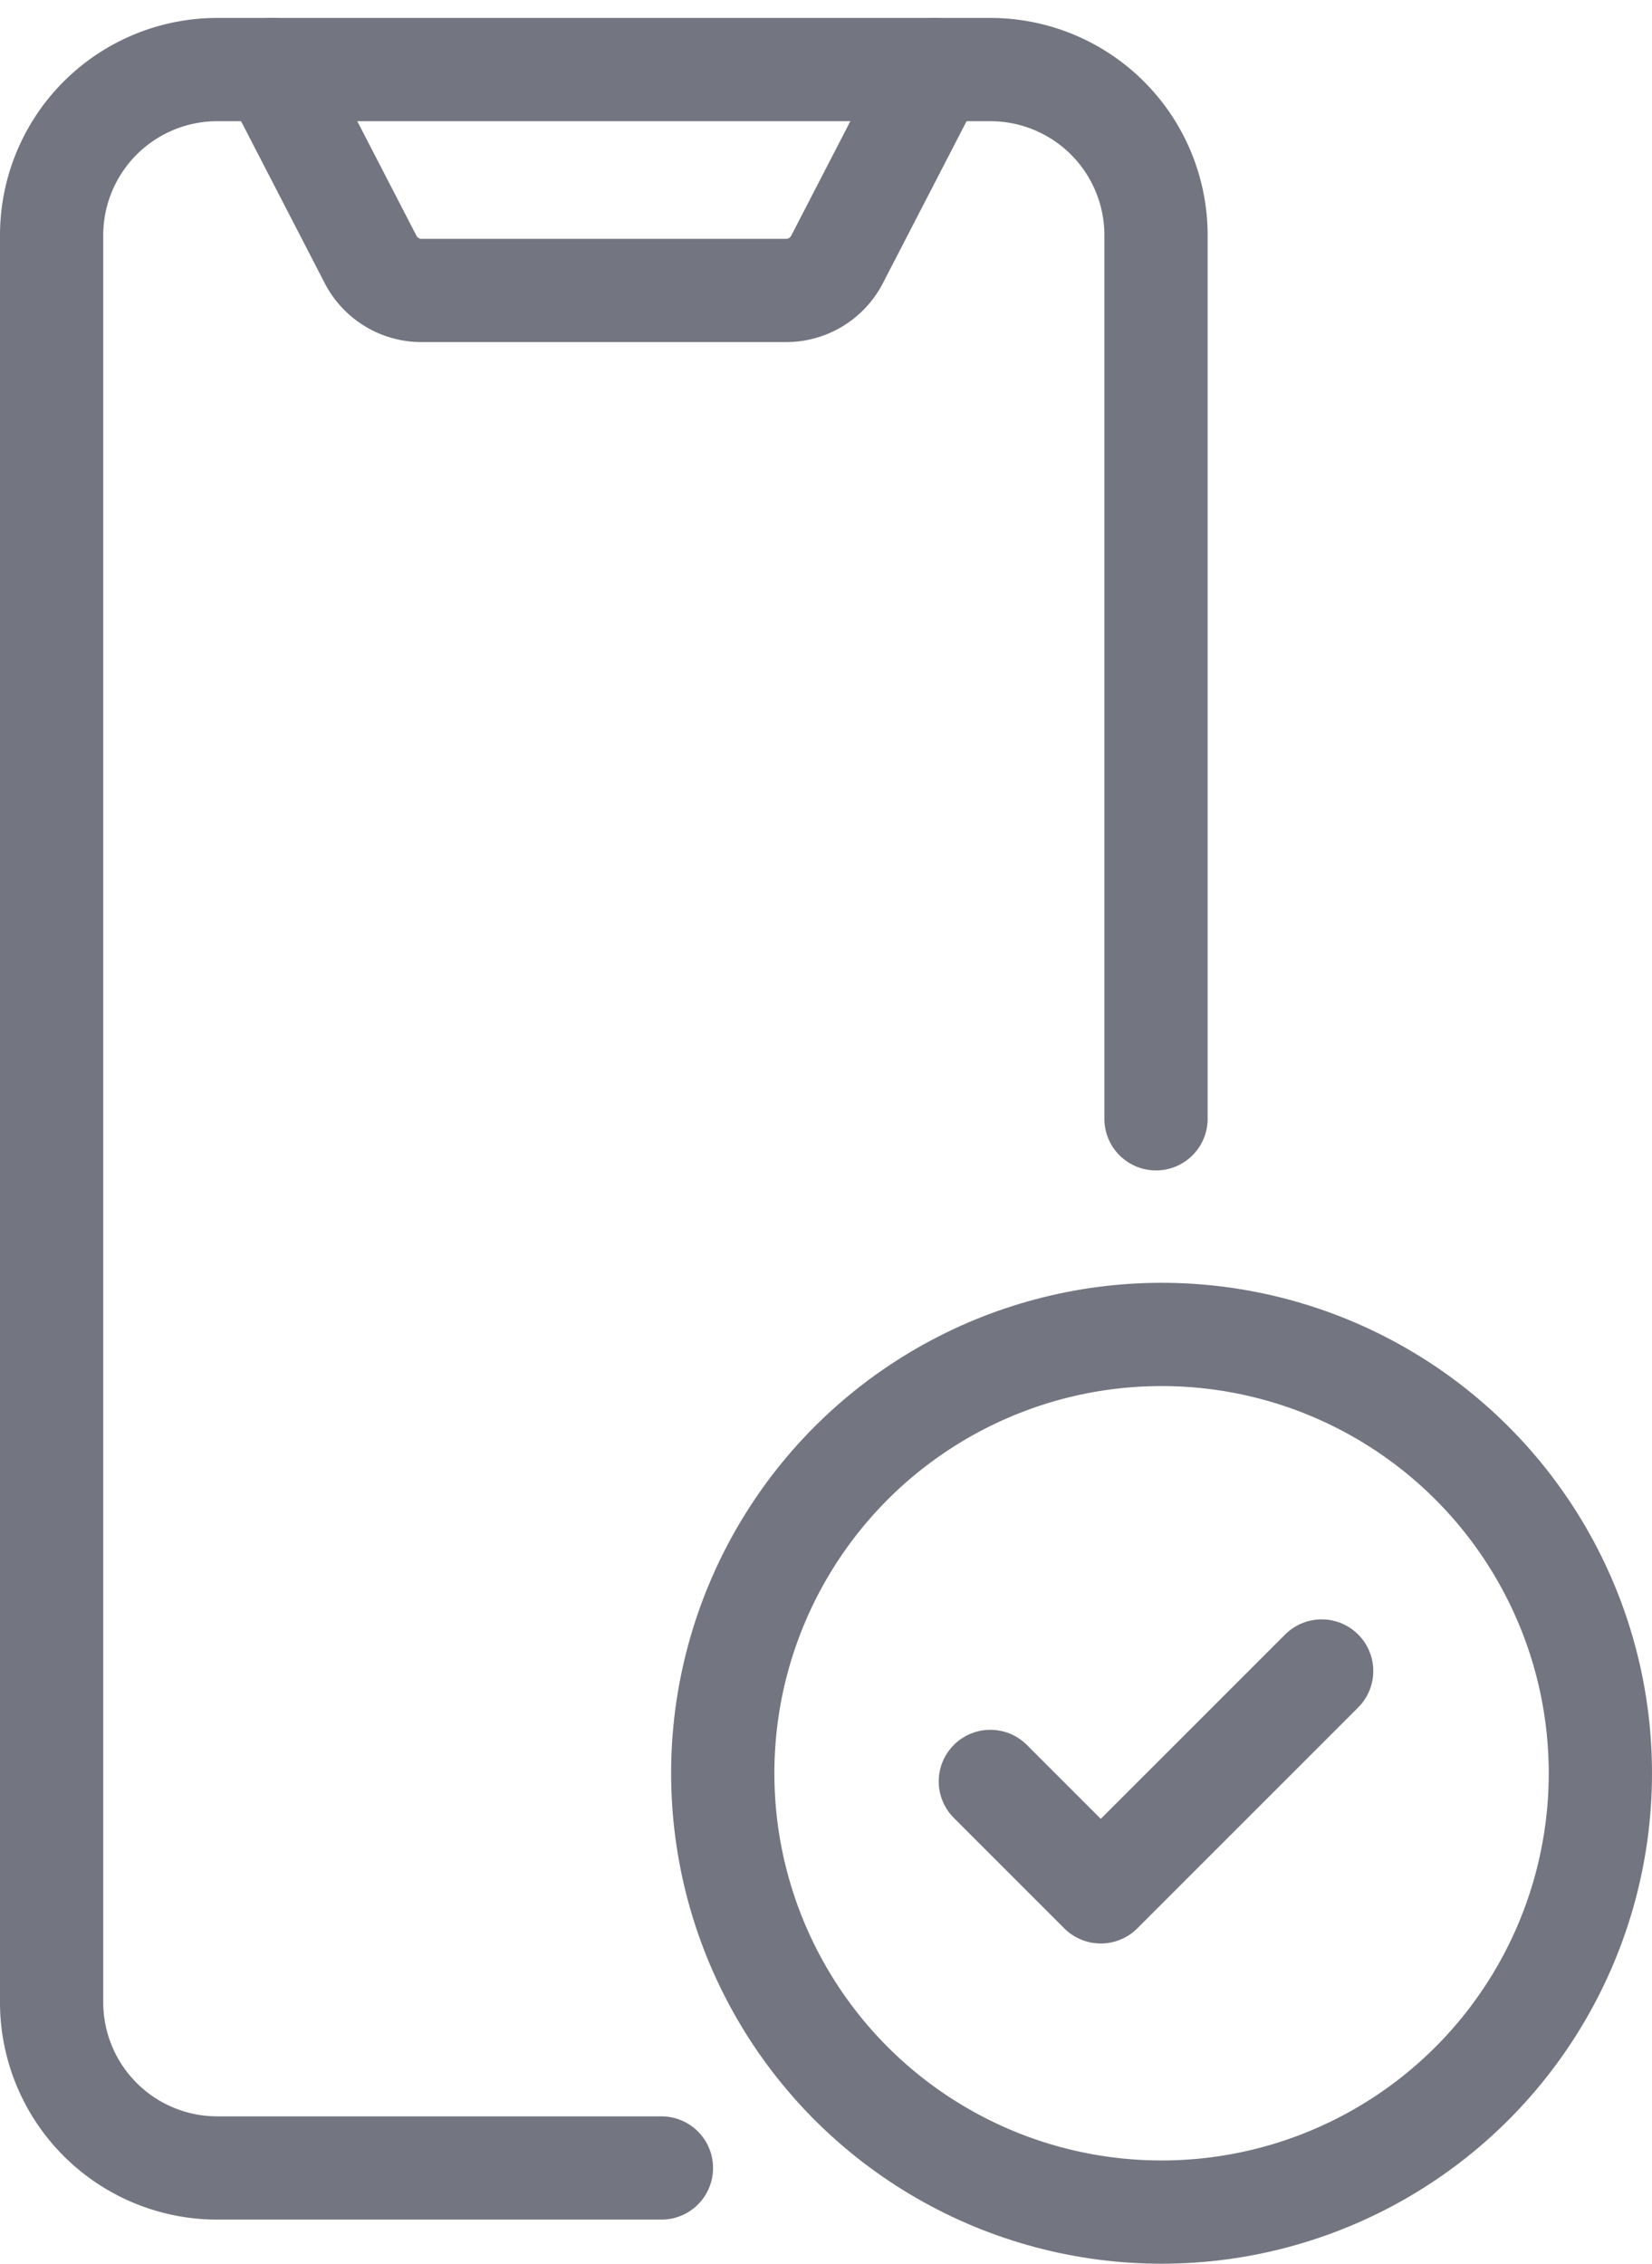
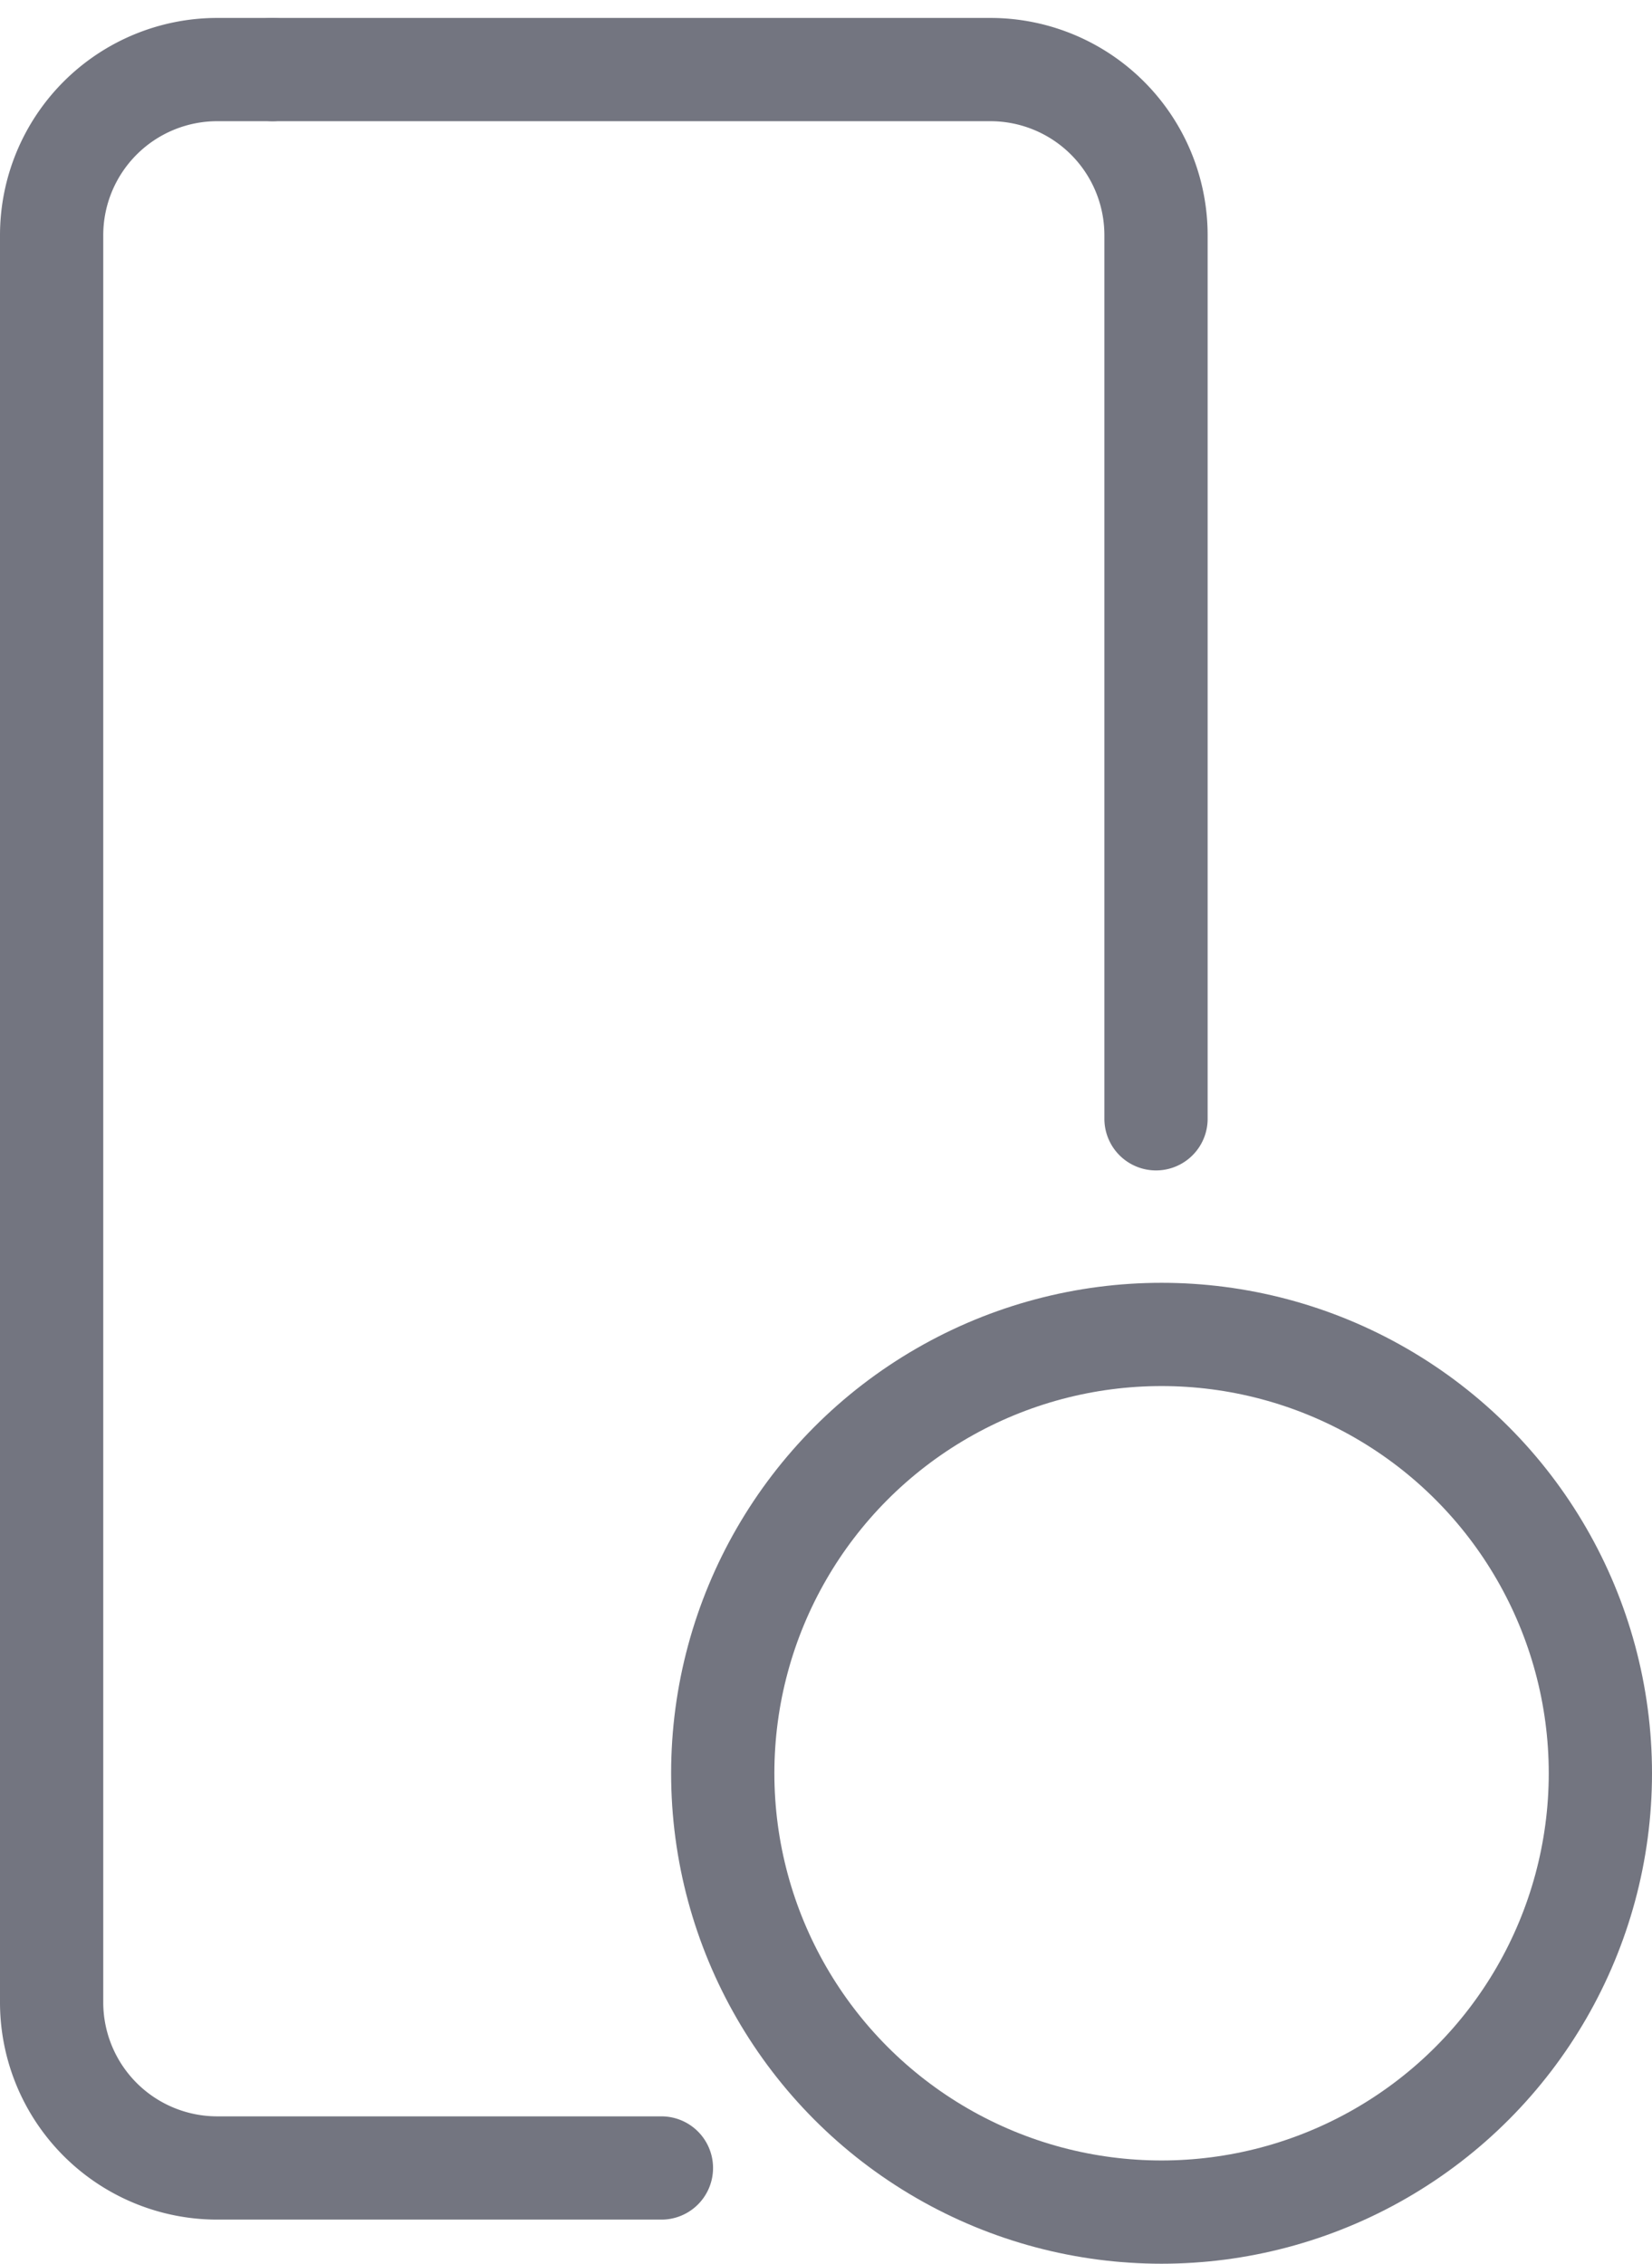
<svg xmlns="http://www.w3.org/2000/svg" width="64" height="87.695" viewBox="0 0 64 87.695">
  <g id="_960_sm_h" data-name="960_sm_h" transform="translate(-11 -2.305)">
-     <path id="パス_433" data-name="パス 433" d="M30,38.278l4.278,4.278L42.835,34" transform="translate(19.367 33.038)" fill="none" stroke="#737580" stroke-linecap="round" stroke-linejoin="round" stroke-width="4" />
    <path id="パス_434" data-name="パス 434" d="M36.624,86.291H19.418A6.418,6.418,0,0,1,13,79.874V11.418A6.418,6.418,0,0,1,19.418,5h2.139" transform="translate(0 0)" fill="none" stroke="#737580" stroke-linecap="round" stroke-linejoin="round" stroke-width="4" />
    <path id="パス_435" data-name="パス 435" d="M17,5H44.81a6.418,6.418,0,0,1,6.418,6.418V45.646" transform="translate(4.557 0)" fill="none" stroke="#737580" stroke-linecap="round" stroke-linejoin="round" stroke-width="4" />
-     <path id="パス_436" data-name="パス 436" d="M42.671,5l-3.81,7.375a2.218,2.218,0,0,1-1.976,1.182h-14.1a2.218,2.218,0,0,1-1.976-1.183L17,5" transform="translate(4.557 0)" fill="none" stroke="#737580" stroke-linecap="round" stroke-linejoin="round" stroke-width="4" />
    <circle id="楕円形_27" data-name="楕円形 27" cx="17" cy="17" r="17" transform="translate(39 54)" fill="none" stroke="#737580" stroke-linecap="round" stroke-linejoin="round" stroke-width="4" />
  </g>
</svg>